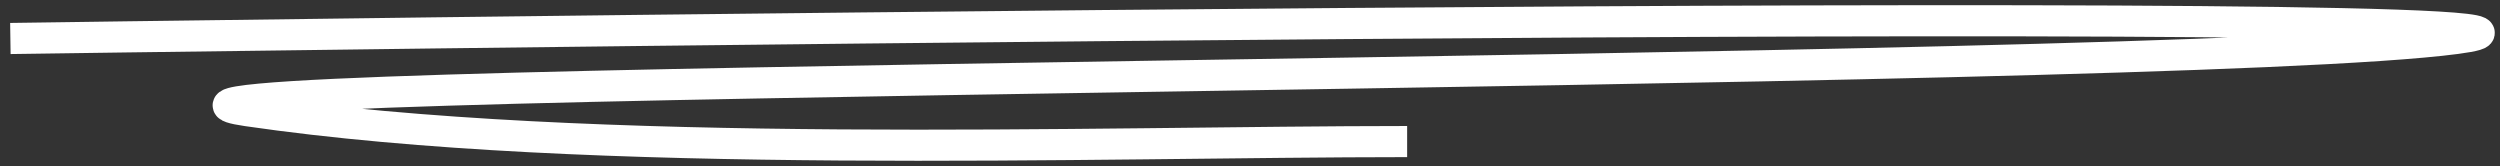
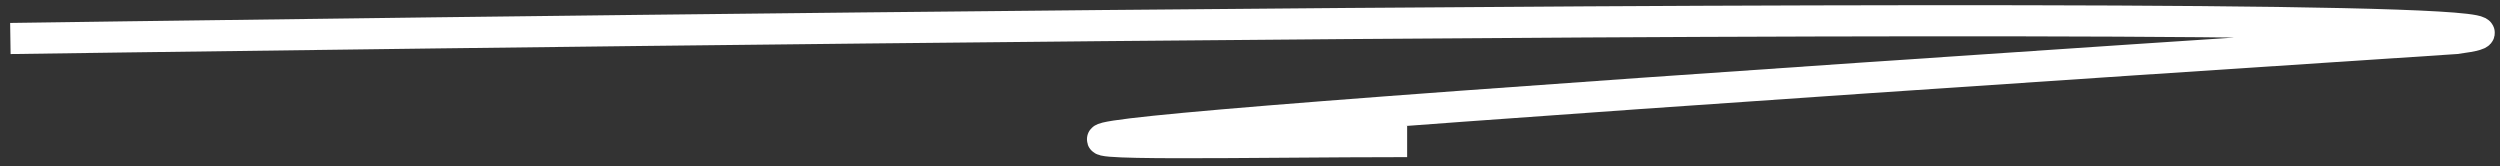
<svg xmlns="http://www.w3.org/2000/svg" width="241px" height="16px" viewBox="0 0 241 16" version="1.1">
  <rect x="0" y="0" width="241" height="16" fill="#333333" stroke="none" />
  <title>Path</title>
  <desc>Created with Sketch.</desc>
  <g id="Page-1" stroke="none" stroke-width="1" fill="none" fill-rule="evenodd">
    <g id="SDG1_Onepager" transform="translate(-140, -1769)" stroke="#FFFFFF" stroke-width="3">
-       <path d="M141,1772.711 C141,1772.711 405.823,1768.862 376.774,1772.711 C347.724,1776.56 140.545,1776.269 163.815,1779.67 C196.946,1784.511 245.761,1782.647 275.648,1782.647" id="Path" />
+       <path d="M141,1772.711 C141,1772.711 405.823,1768.862 376.774,1772.711 C196.946,1784.511 245.761,1782.647 275.648,1782.647" id="Path" />
    </g>
  </g>
</svg>